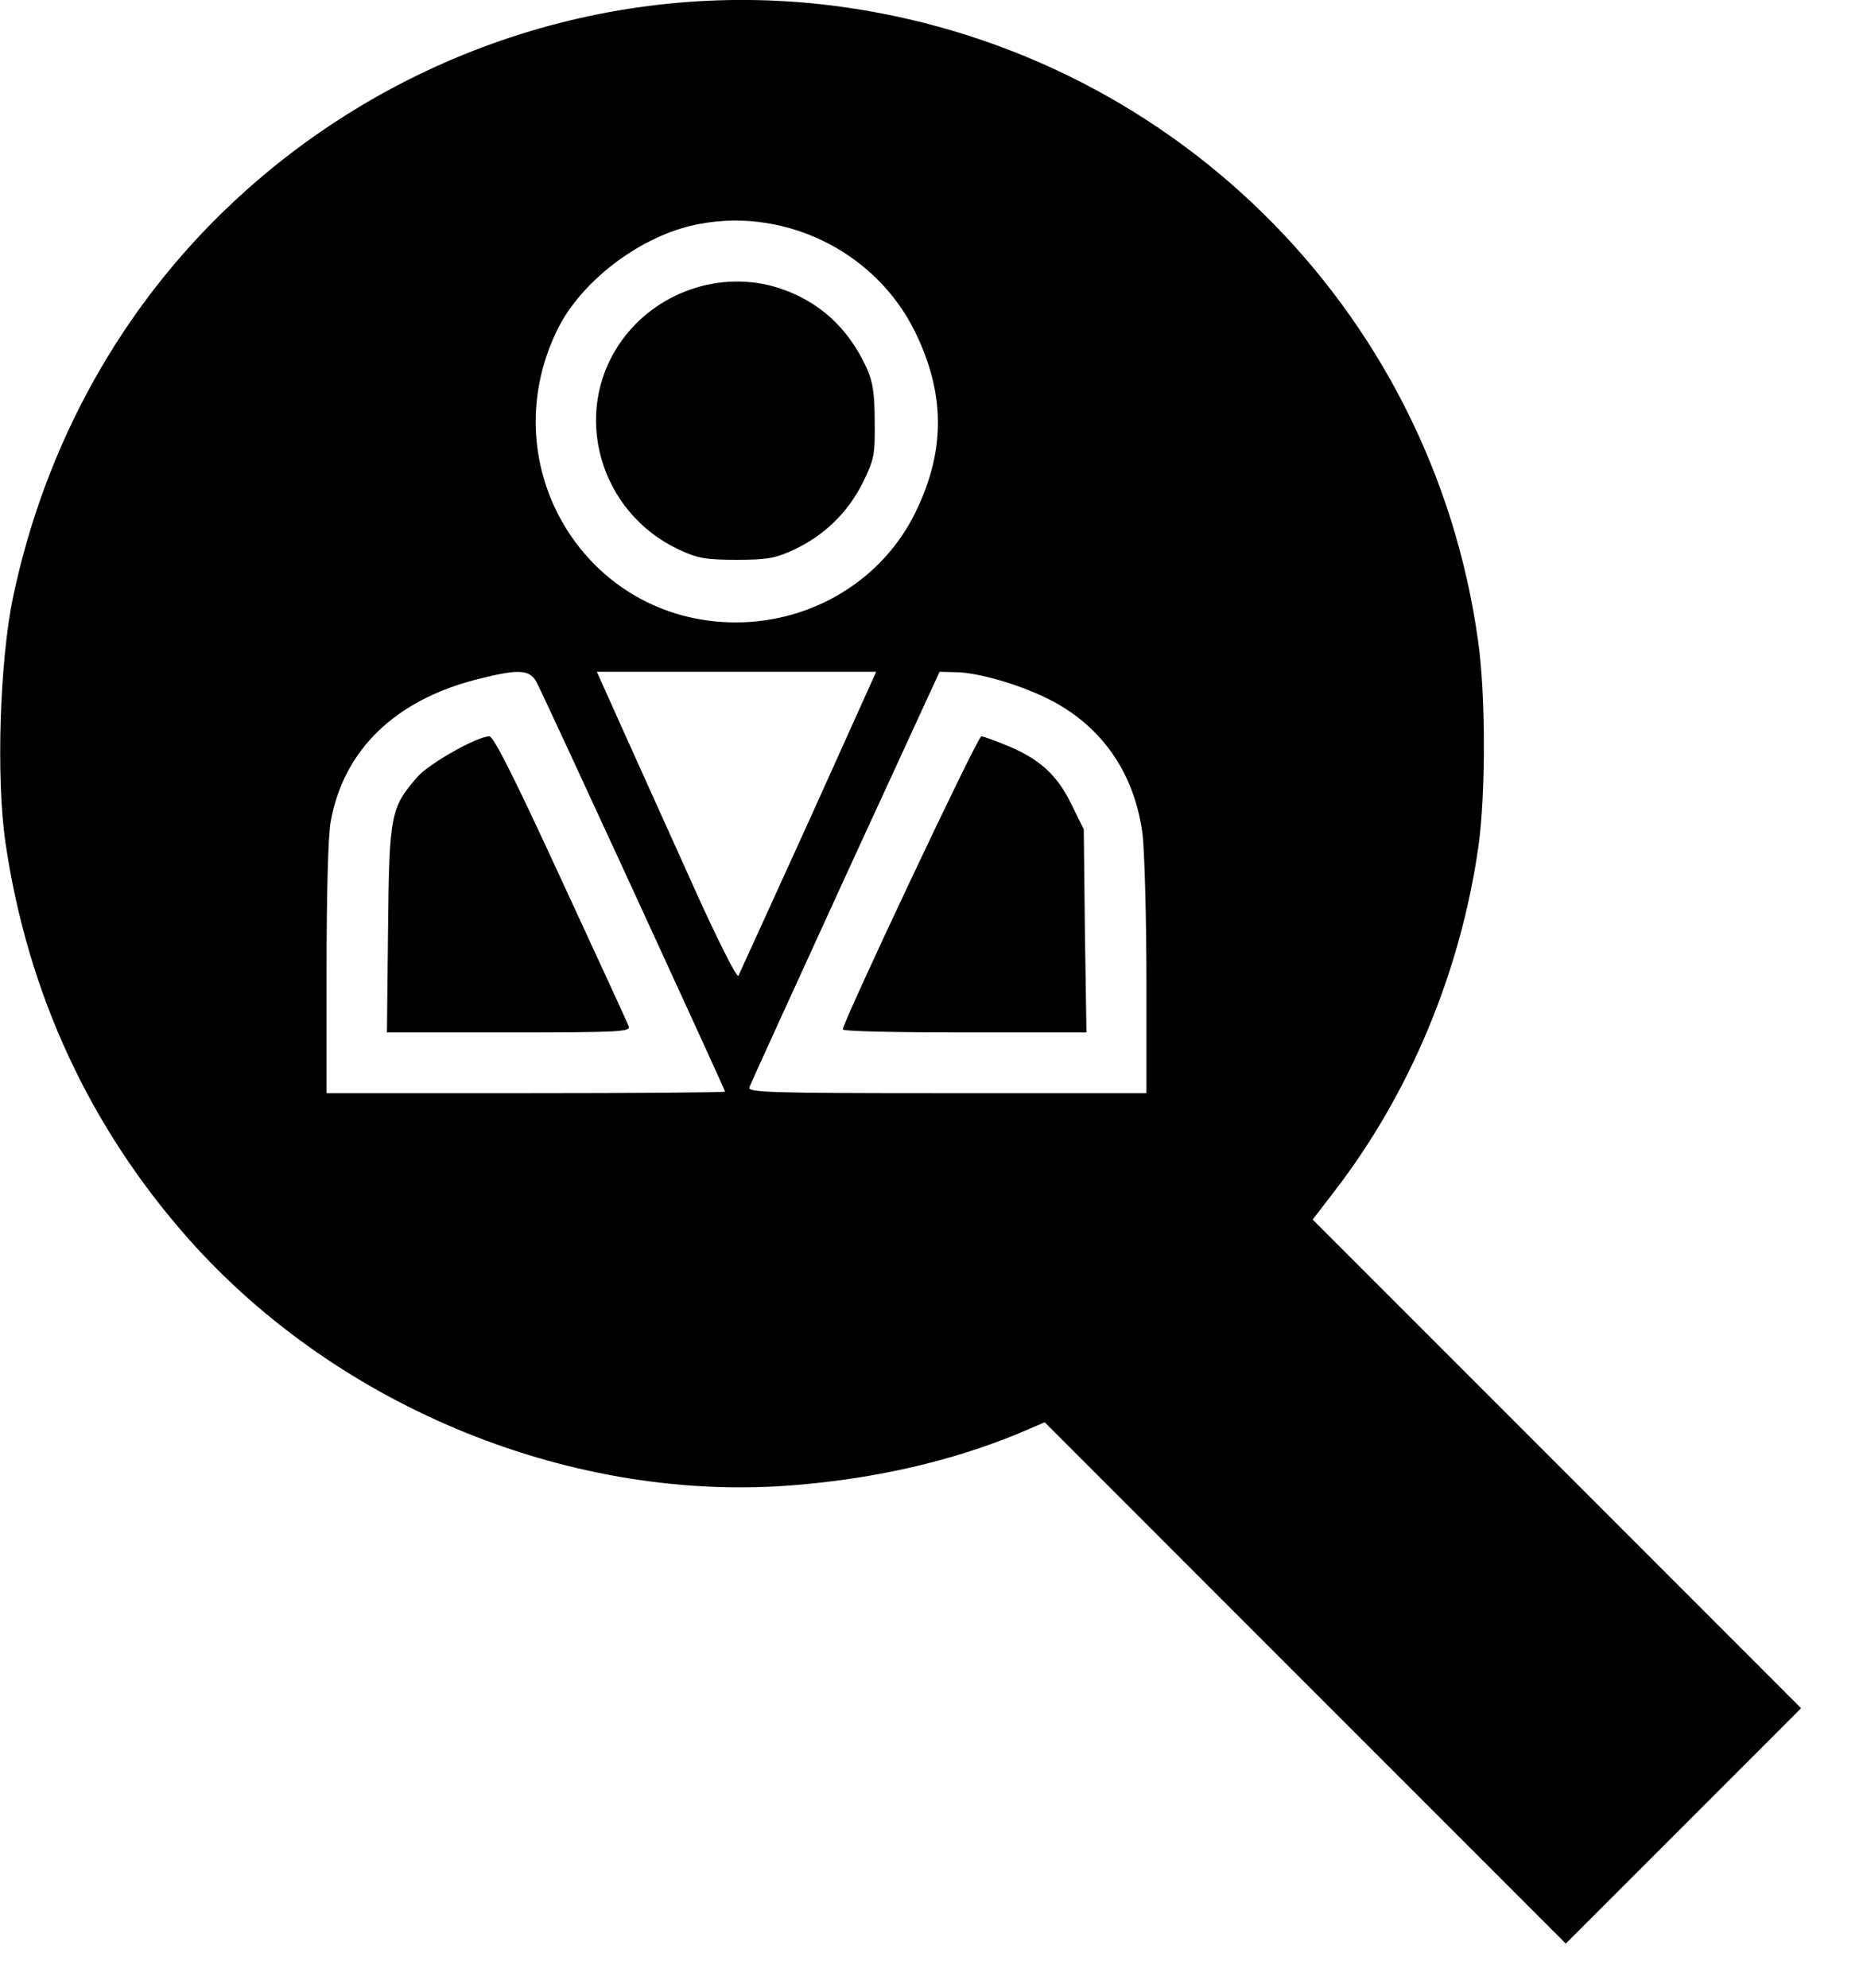
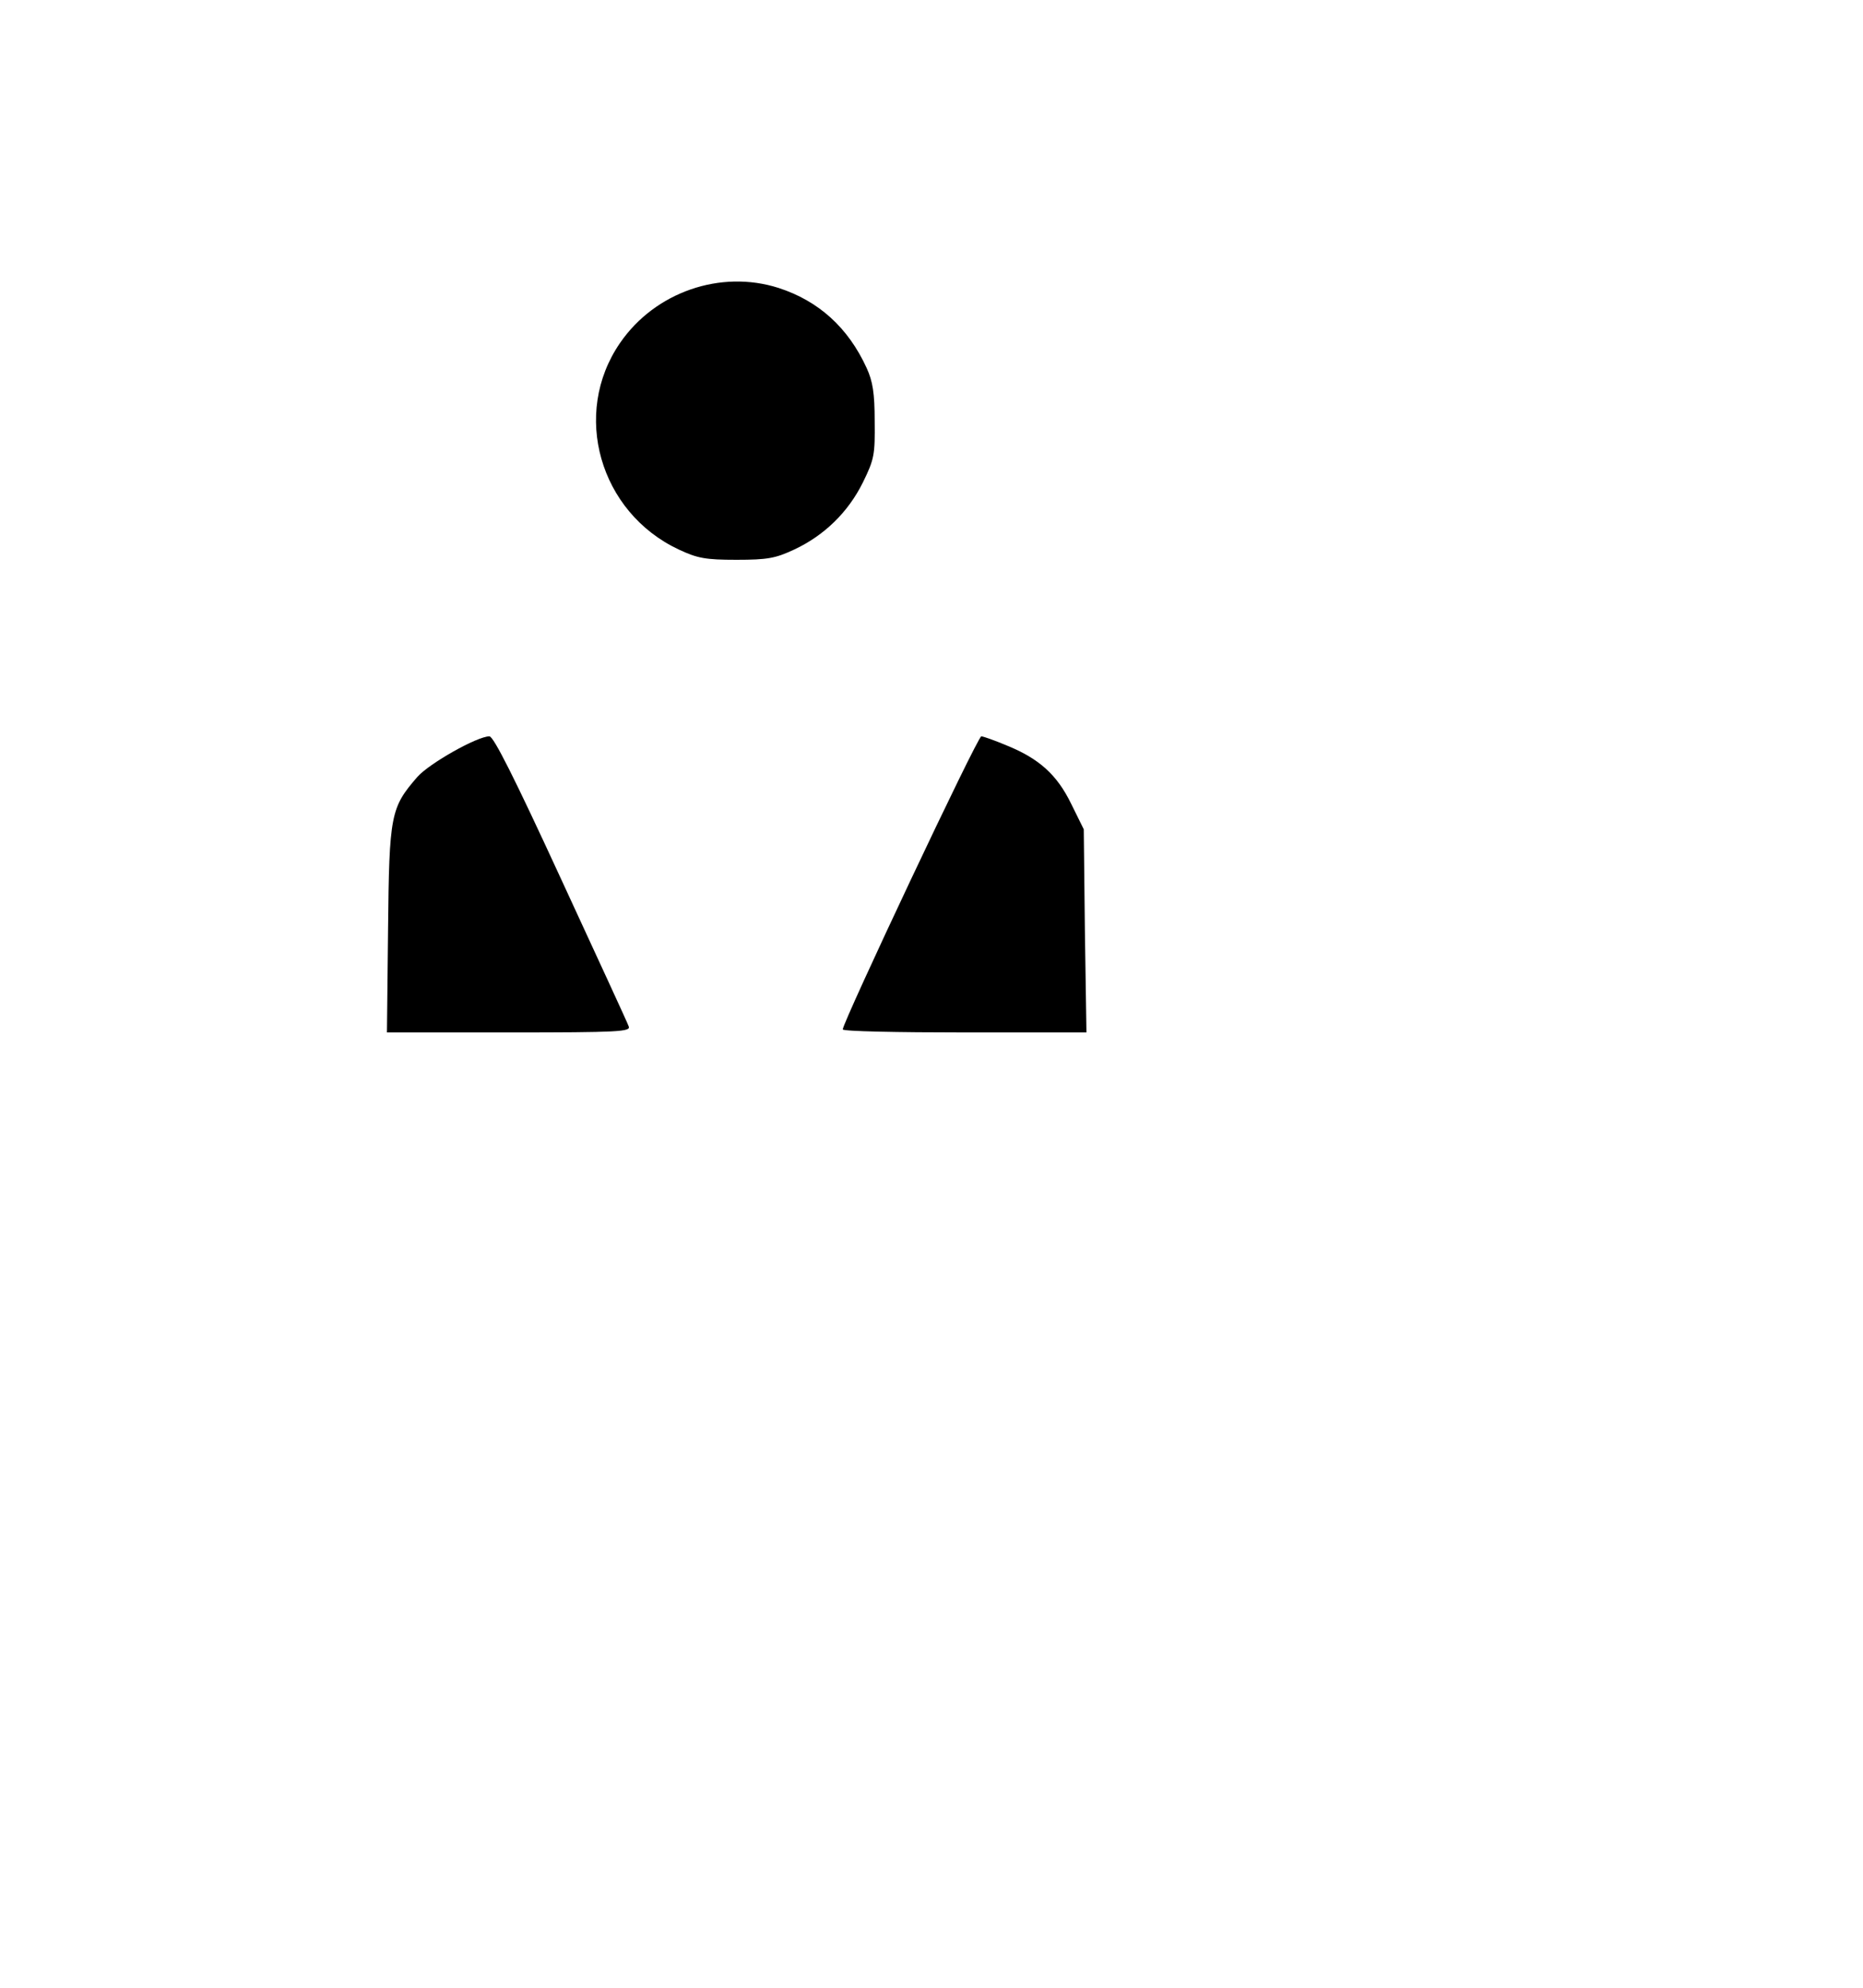
<svg xmlns="http://www.w3.org/2000/svg" width="30" height="32" viewBox="0 0 30 32" fill="none">
-   <path d="M13.388 0.088C18.797 0.761 23.056 4.941 23.802 10.32C23.925 11.181 23.925 12.783 23.808 13.62C23.521 15.649 22.696 17.617 21.48 19.188L21.138 19.634L25.068 23.564L29.003 27.5L27.109 29.395L25.214 31.289L21.021 27.096L16.823 22.897L16.377 23.087C15.332 23.515 14.14 23.796 12.825 23.906C9.262 24.211 5.473 22.683 3.047 19.957C1.445 18.154 0.443 15.991 0.088 13.565C-0.065 12.52 -0.003 10.631 0.211 9.61C0.73 7.147 1.953 4.947 3.737 3.272C6.335 0.828 9.886 -0.346 13.388 0.088ZM11.133 3.633C10.253 3.841 9.336 4.556 8.969 5.32C7.906 7.514 9.44 10.02 11.848 10.02C13.088 10.02 14.219 9.329 14.745 8.241C15.228 7.251 15.222 6.334 14.733 5.338C14.085 4.018 12.563 3.297 11.133 3.633ZM13.614 14.109C12.783 15.924 12.086 17.452 12.068 17.501C12.031 17.587 12.343 17.599 15.246 17.599H18.461V15.777C18.461 14.775 18.43 13.724 18.4 13.443C18.277 12.471 17.764 11.713 16.933 11.279C16.468 11.035 15.754 10.821 15.375 10.821L15.13 10.815L13.614 14.109ZM10.069 11.835C10.326 12.404 10.827 13.516 11.188 14.317C11.548 15.117 11.866 15.747 11.89 15.71C11.909 15.674 12.416 14.555 13.021 13.229L14.109 10.815H11.86H9.611L10.069 11.835ZM7.679 10.937C6.359 11.273 5.534 12.074 5.326 13.223C5.283 13.437 5.259 14.414 5.259 15.594V17.599H8.468C10.234 17.599 11.676 17.587 11.676 17.574C11.676 17.544 8.773 11.23 8.645 10.992C8.535 10.772 8.352 10.766 7.679 10.937Z" fill="black" />
  <path d="M12.539 4.636C13.18 4.844 13.657 5.271 13.956 5.925C14.054 6.139 14.085 6.329 14.085 6.781C14.091 7.319 14.079 7.392 13.896 7.765C13.657 8.248 13.272 8.621 12.789 8.847C12.49 8.987 12.361 9.012 11.86 9.012C11.359 9.012 11.23 8.987 10.931 8.847C9.653 8.248 9.201 6.659 9.984 5.522C10.546 4.703 11.603 4.336 12.539 4.636Z" fill="black" />
  <path d="M16.211 12.001C16.737 12.214 17.024 12.477 17.25 12.942L17.452 13.351L17.47 14.983L17.495 16.621H15.533C14.451 16.621 13.571 16.603 13.571 16.572C13.571 16.456 15.741 11.854 15.802 11.854C15.832 11.854 16.022 11.921 16.211 12.001Z" fill="black" />
  <path d="M9.03 14.14C9.611 15.399 10.106 16.468 10.124 16.523C10.161 16.609 9.971 16.621 8.193 16.621H6.231L6.249 14.953C6.267 13.107 6.292 13.003 6.72 12.508C6.915 12.288 7.685 11.854 7.881 11.854C7.948 11.854 8.284 12.521 9.03 14.14Z" fill="black" />
</svg>